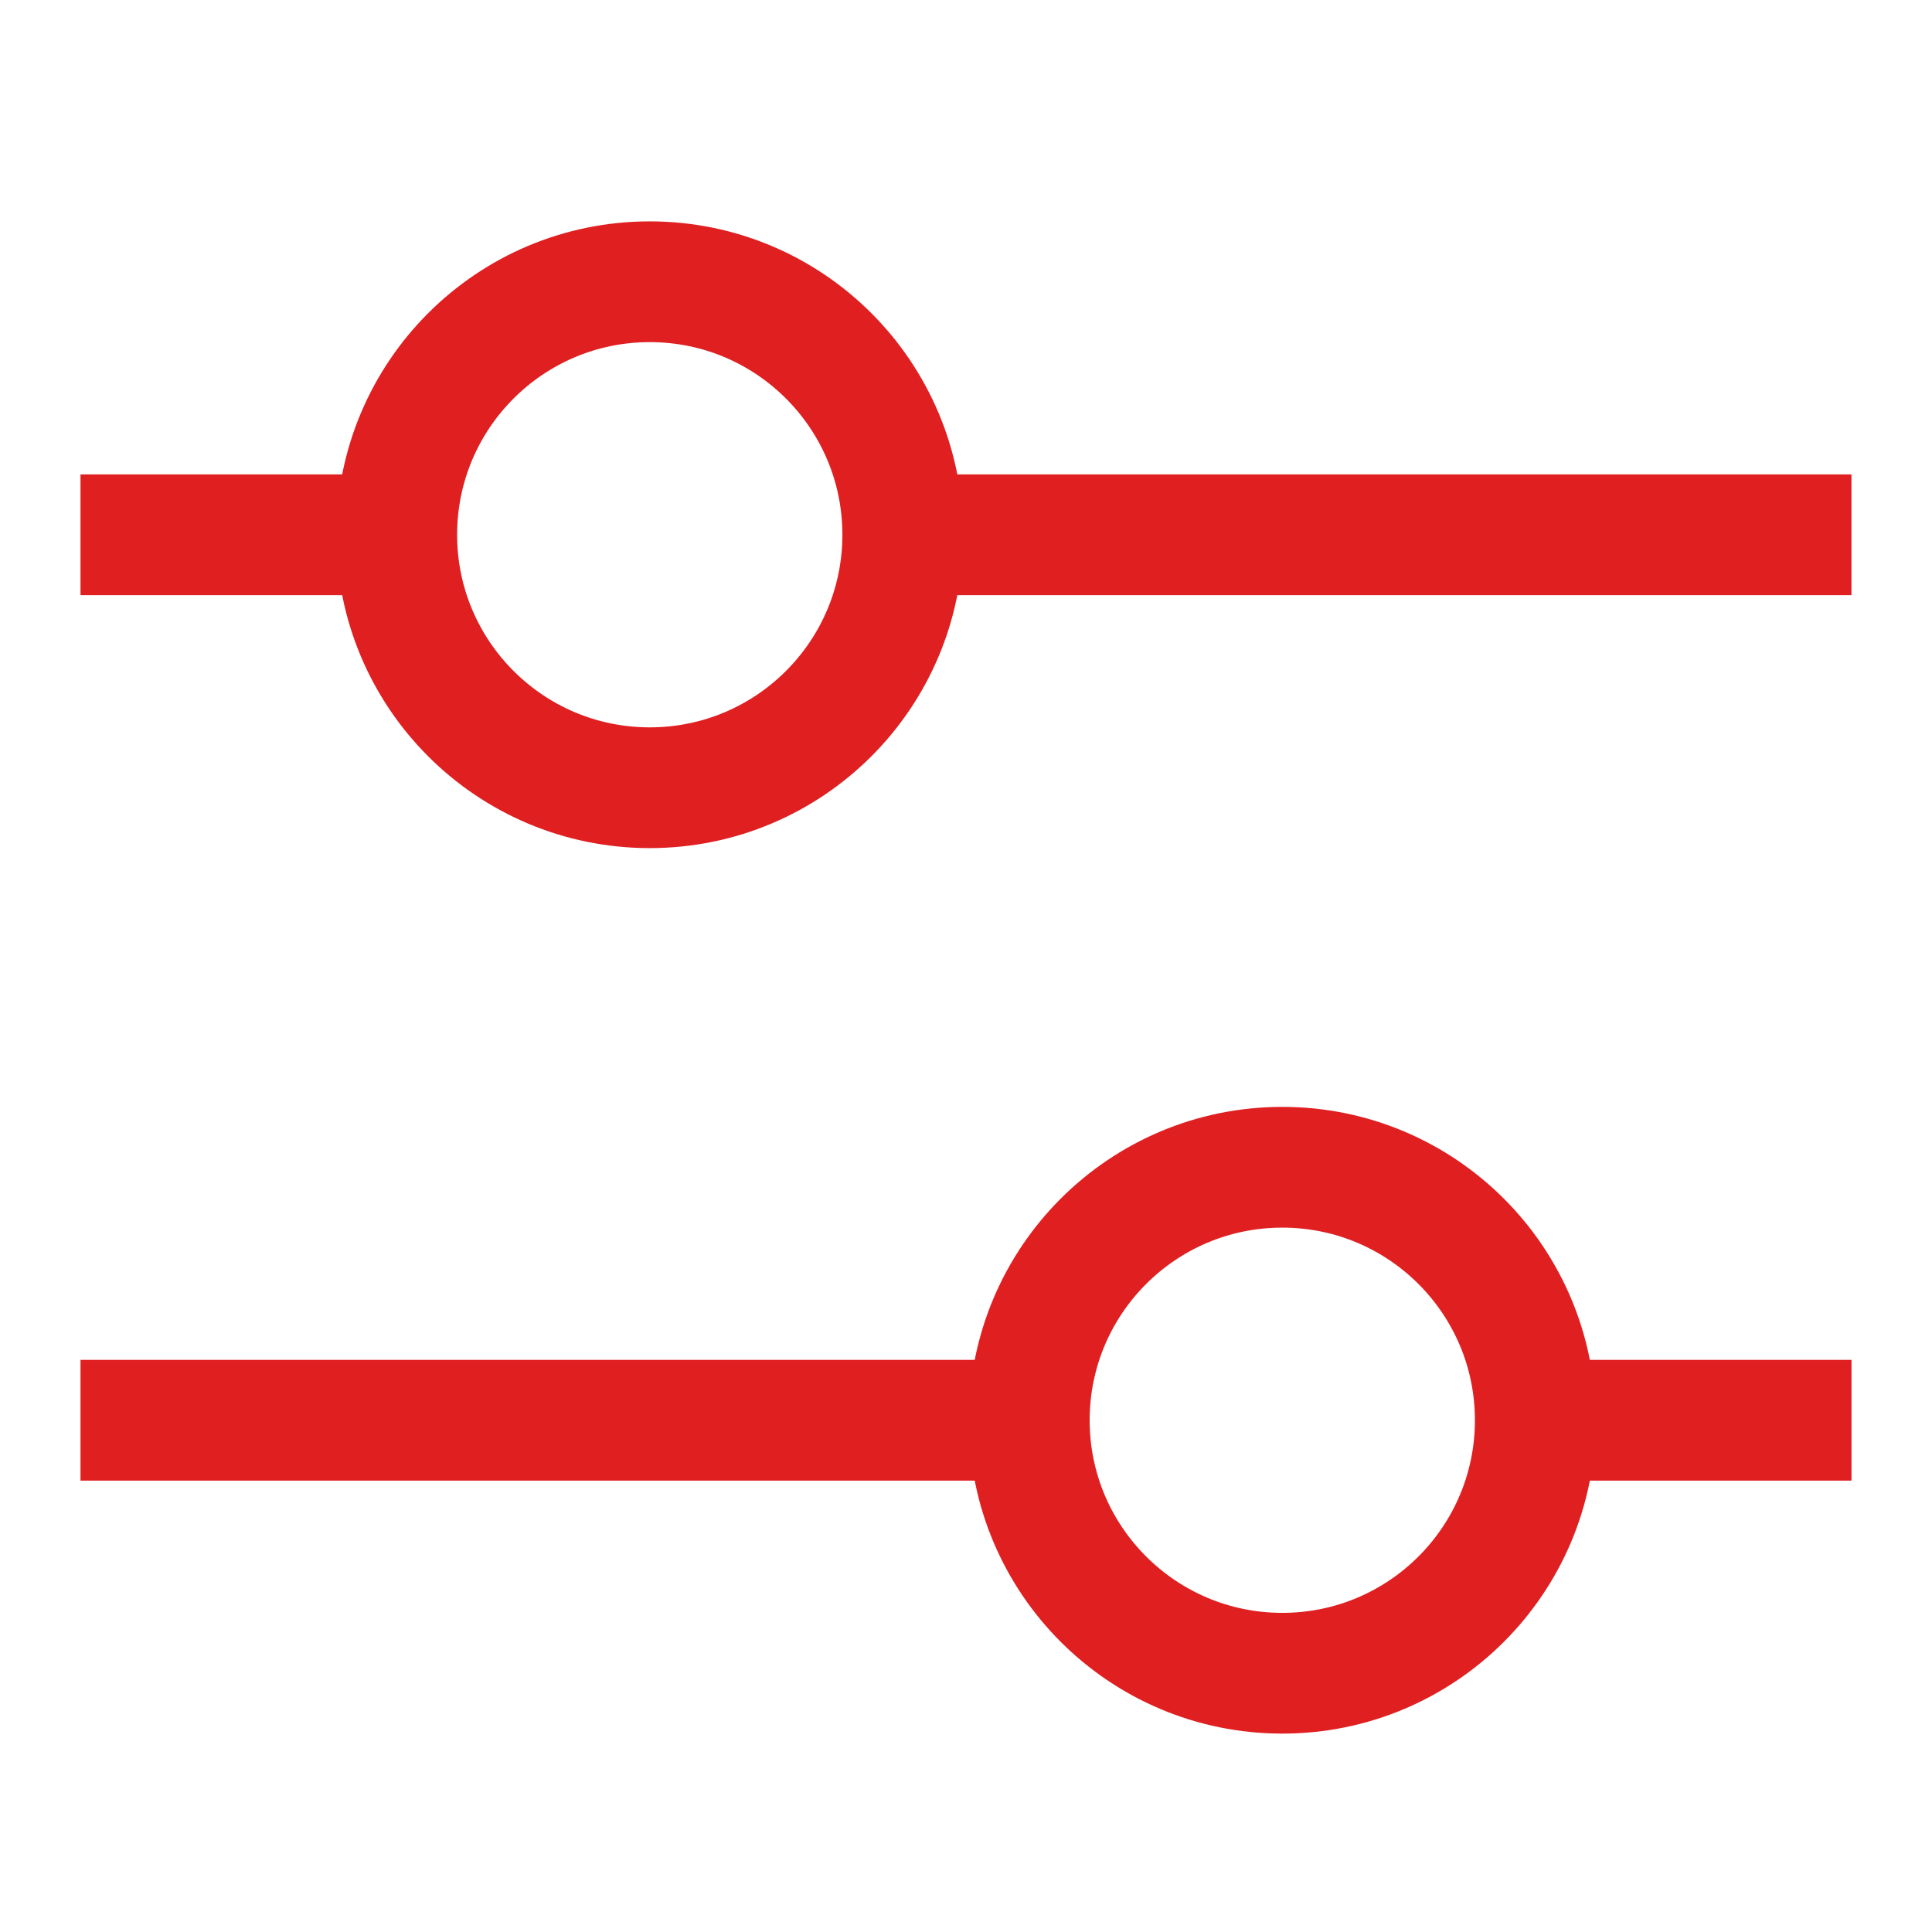
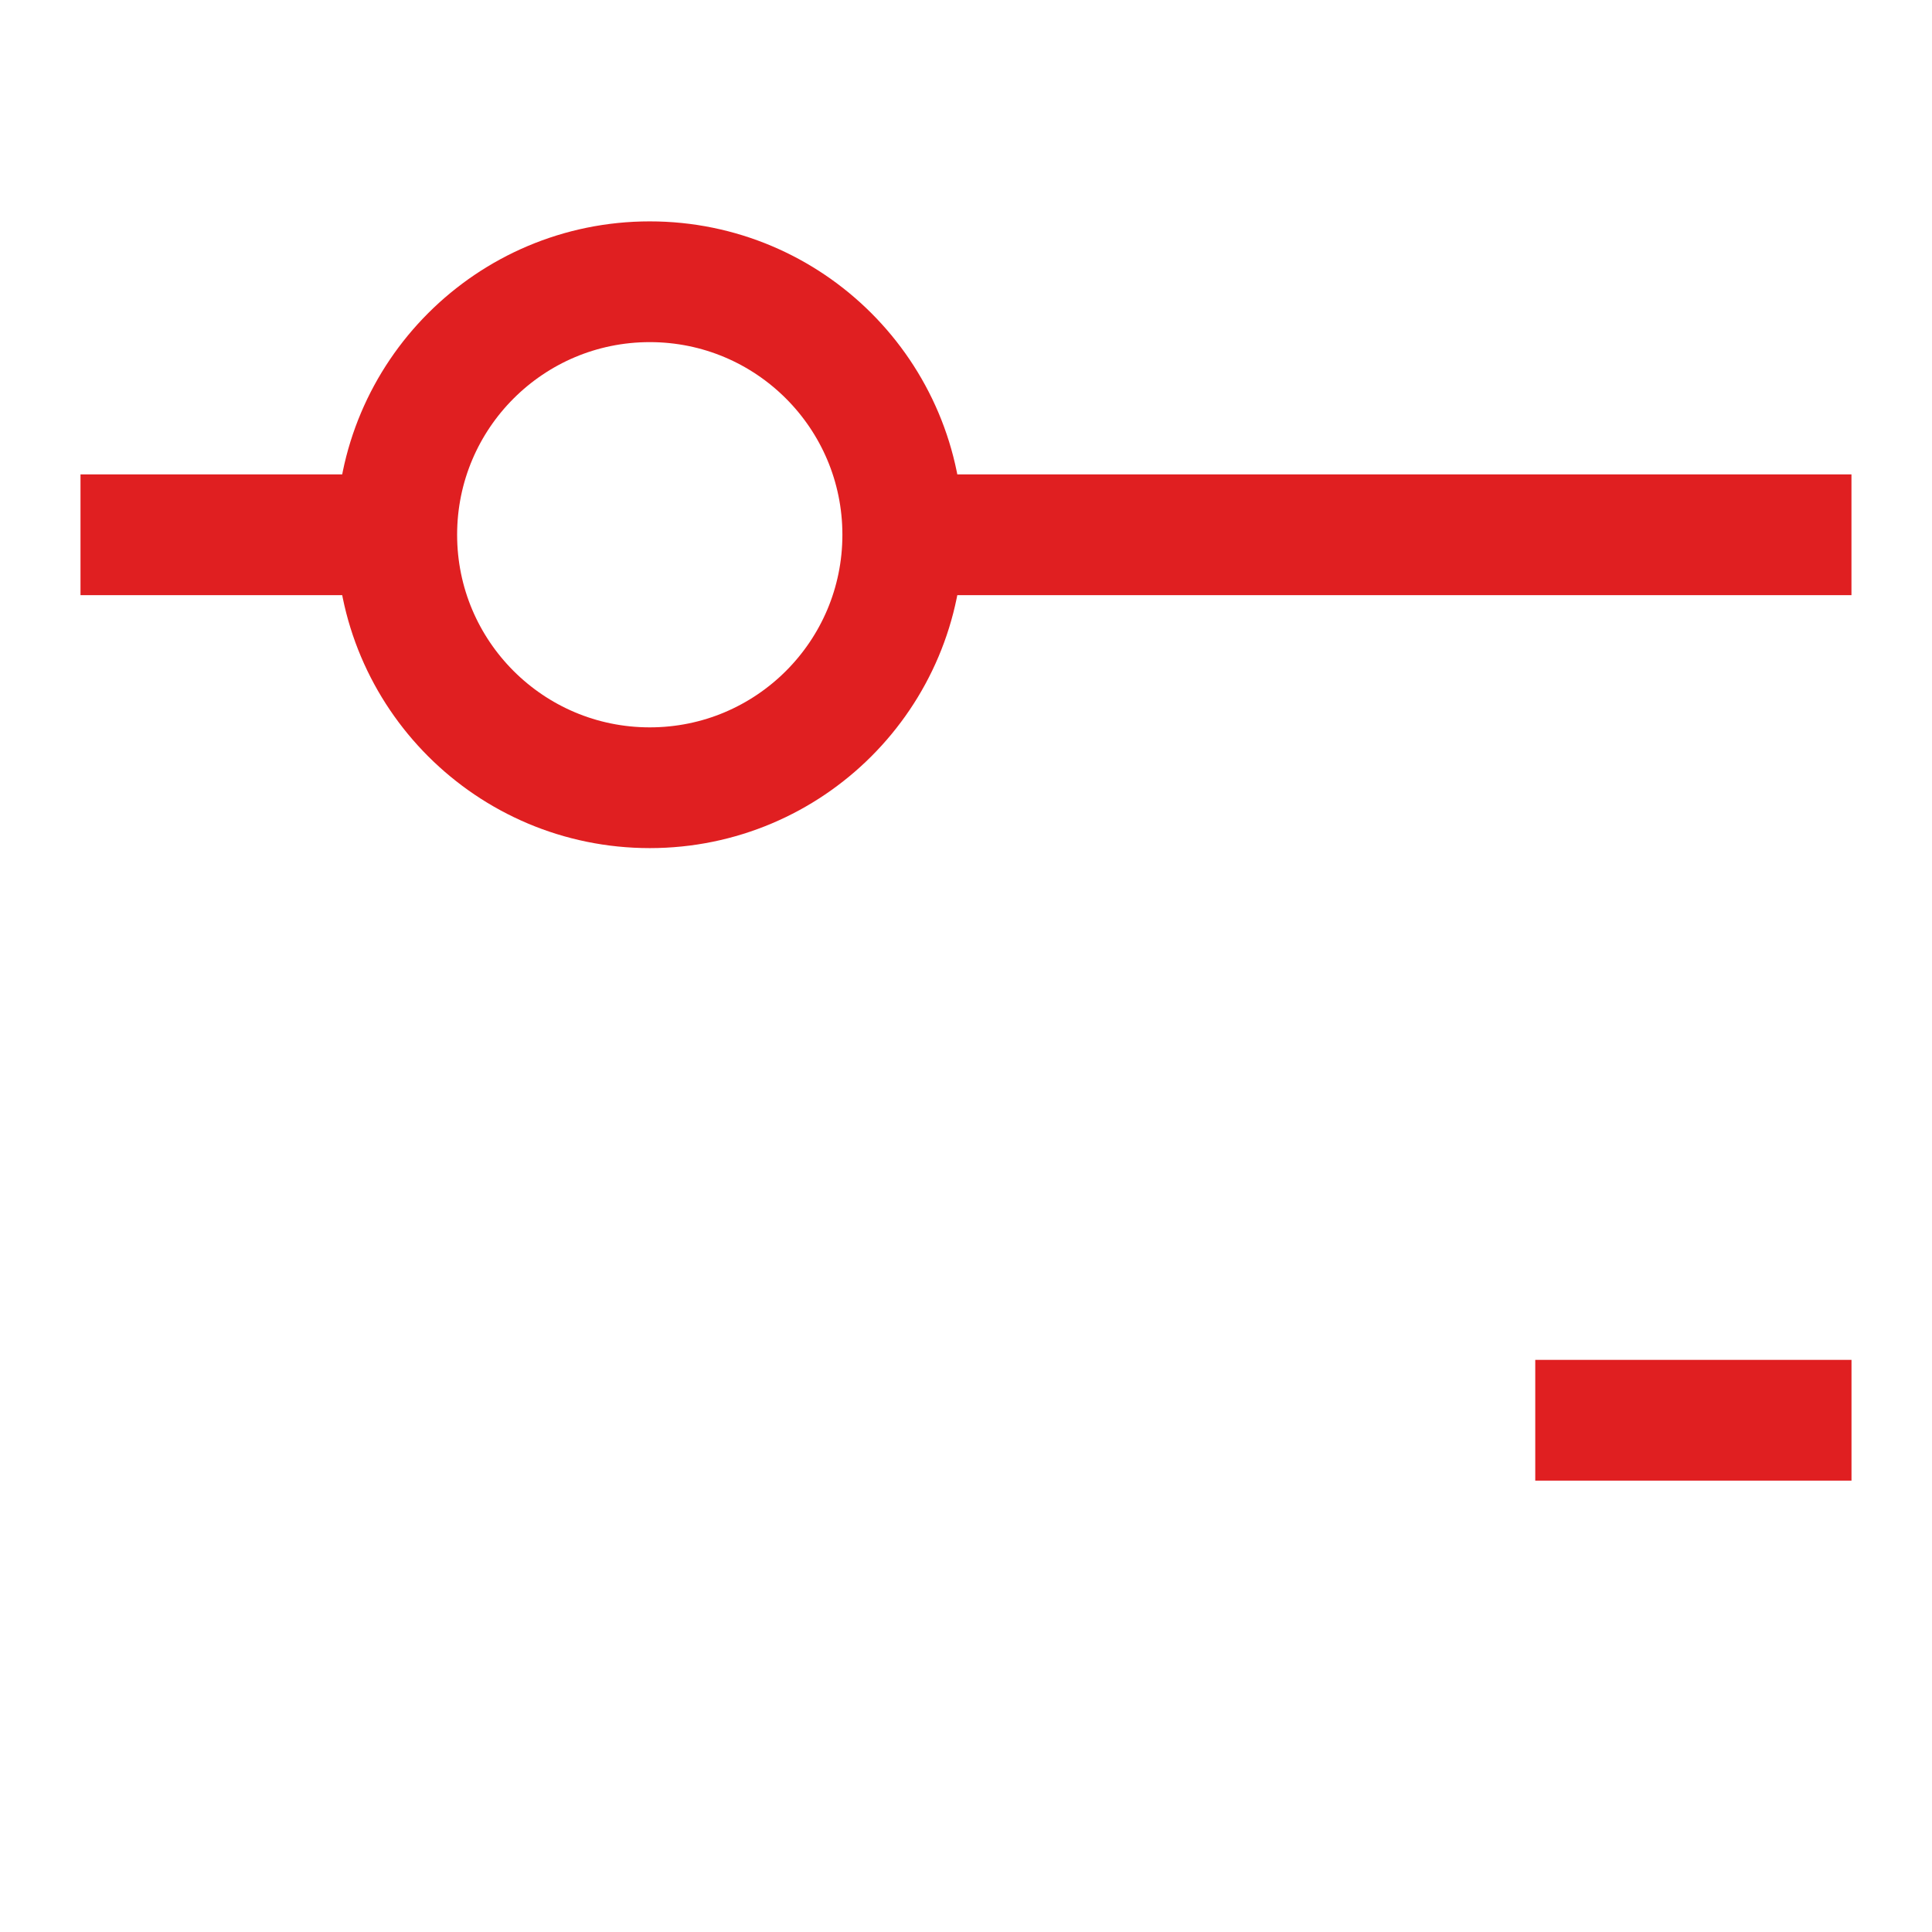
<svg xmlns="http://www.w3.org/2000/svg" width="48" height="48" viewBox="0 0 48 48" fill="none">
  <path d="M16.143 19.571C19.615 19.571 22.429 16.757 22.429 13.286C22.429 9.814 19.615 7 16.143 7C12.672 7 9.857 9.814 9.857 13.286C9.857 16.757 12.672 19.571 16.143 19.571Z" stroke="#E01F21" stroke-width="3" stroke-linejoin="round" />
  <path d="M22.428 13.286H45.999" stroke="#E01F21" stroke-width="3" stroke-linejoin="round" />
  <path d="M2 13.286H9.857" stroke="#E01F21" stroke-width="3" stroke-linejoin="round" />
-   <path d="M31.858 41.571C35.33 41.571 38.144 38.757 38.144 35.286C38.144 31.814 35.33 29 31.858 29C28.387 29 25.572 31.814 25.572 35.286C25.572 38.757 28.387 41.571 31.858 41.571Z" stroke="#E01F21" stroke-width="3" stroke-linejoin="round" />
-   <path d="M25.571 35.286H2" stroke="#E01F21" stroke-width="3" stroke-linejoin="round" />
  <path d="M46 35.286H38.143" stroke="#E01F21" stroke-width="3" stroke-linejoin="round" />
</svg>